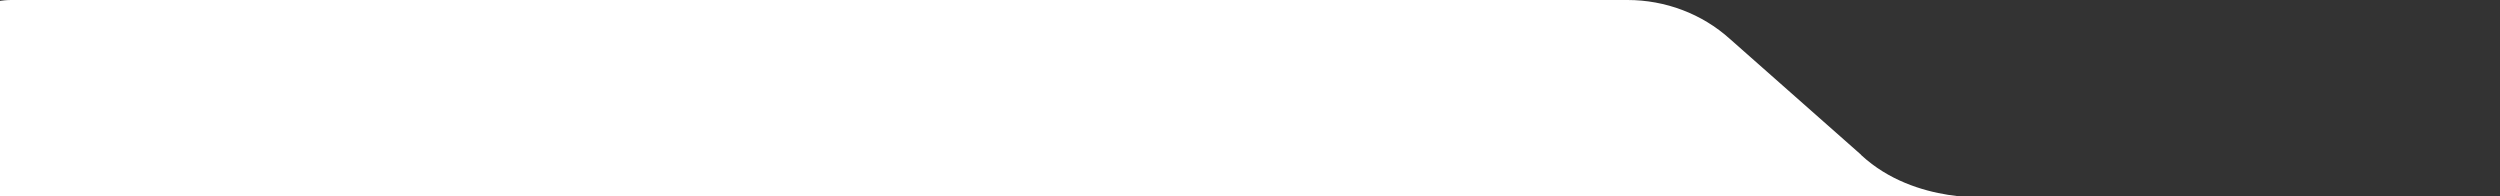
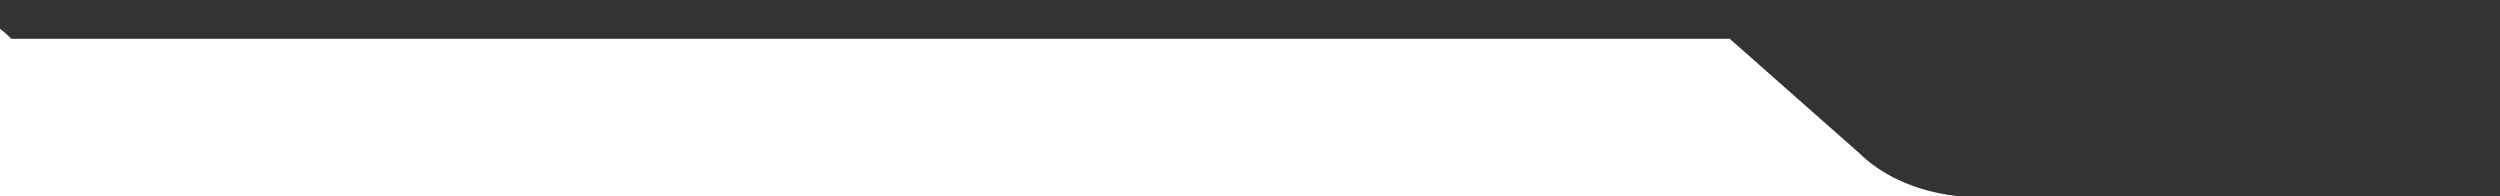
<svg xmlns="http://www.w3.org/2000/svg" width="1440" height="113" viewBox="0 0 1440 113" fill="none">
  <rect x="0" y="0" width="1440" height="113" fill="#333333" stroke="none" />
-   <path d="M1471.95 142.682C1471.95 126.219 1457.98 112.901 1440.79 112.982L1148.64 113.464C1148.64 113.464 1103.38 118.174 1072.23 89.49C1072.07 89.344 1071.94 89.146 1071.81 88.993L996.36 22.365C980.405 8.001 959.328 0 937.434 0H6.498C-14.763 0 -32 16.514 -32 36.883V112.981V144.467C-32 162.985 -16.328 178 3.002 178H1185.74H1198.31H1258.2H1296.6H1439.35C1457.38 178 1472 163.994 1472 146.712L1471.95 142.682Z" fill="white" />
+   <path d="M1471.95 142.682C1471.95 126.219 1457.98 112.901 1440.79 112.982L1148.64 113.464C1148.64 113.464 1103.38 118.174 1072.23 89.49C1072.07 89.344 1071.94 89.146 1071.81 88.993L996.36 22.365H6.498C-14.763 0 -32 16.514 -32 36.883V112.981V144.467C-32 162.985 -16.328 178 3.002 178H1185.74H1198.31H1258.2H1296.6H1439.35C1457.38 178 1472 163.994 1472 146.712L1471.95 142.682Z" fill="white" />
</svg>